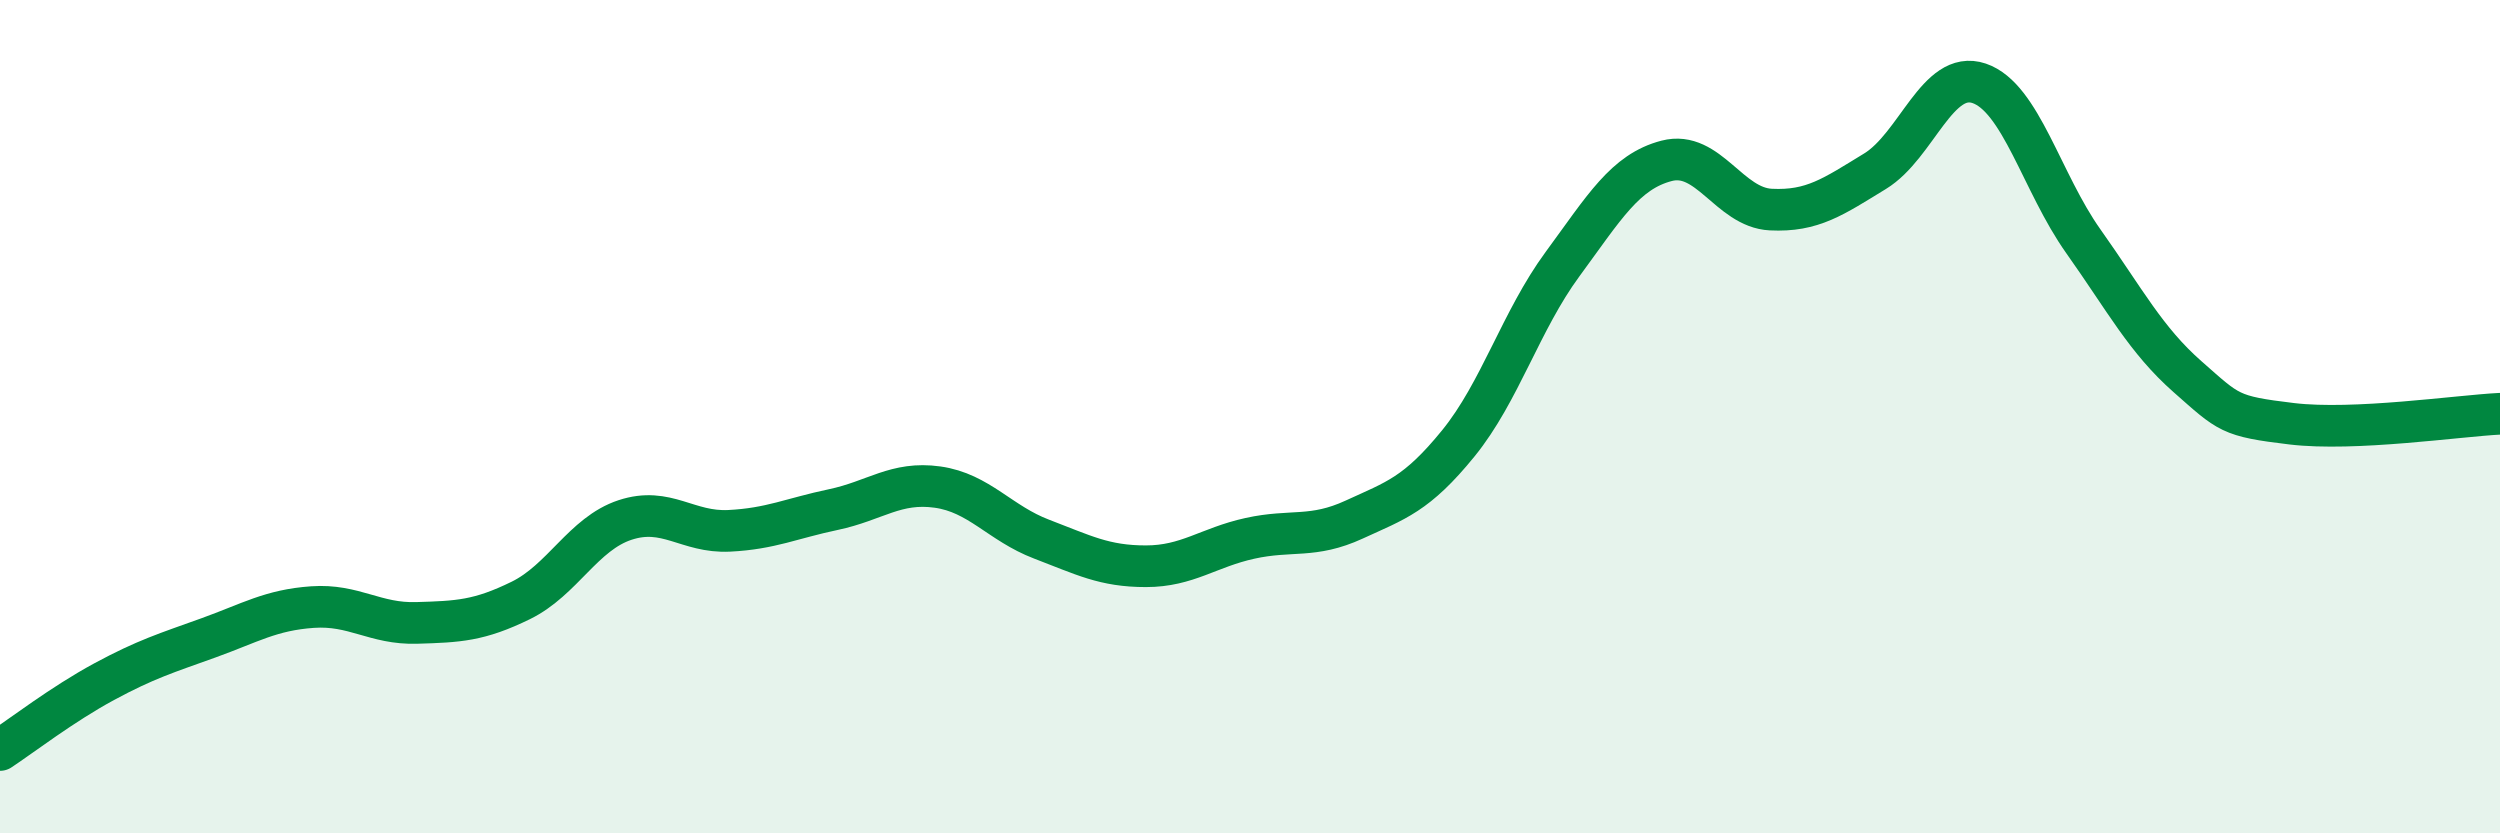
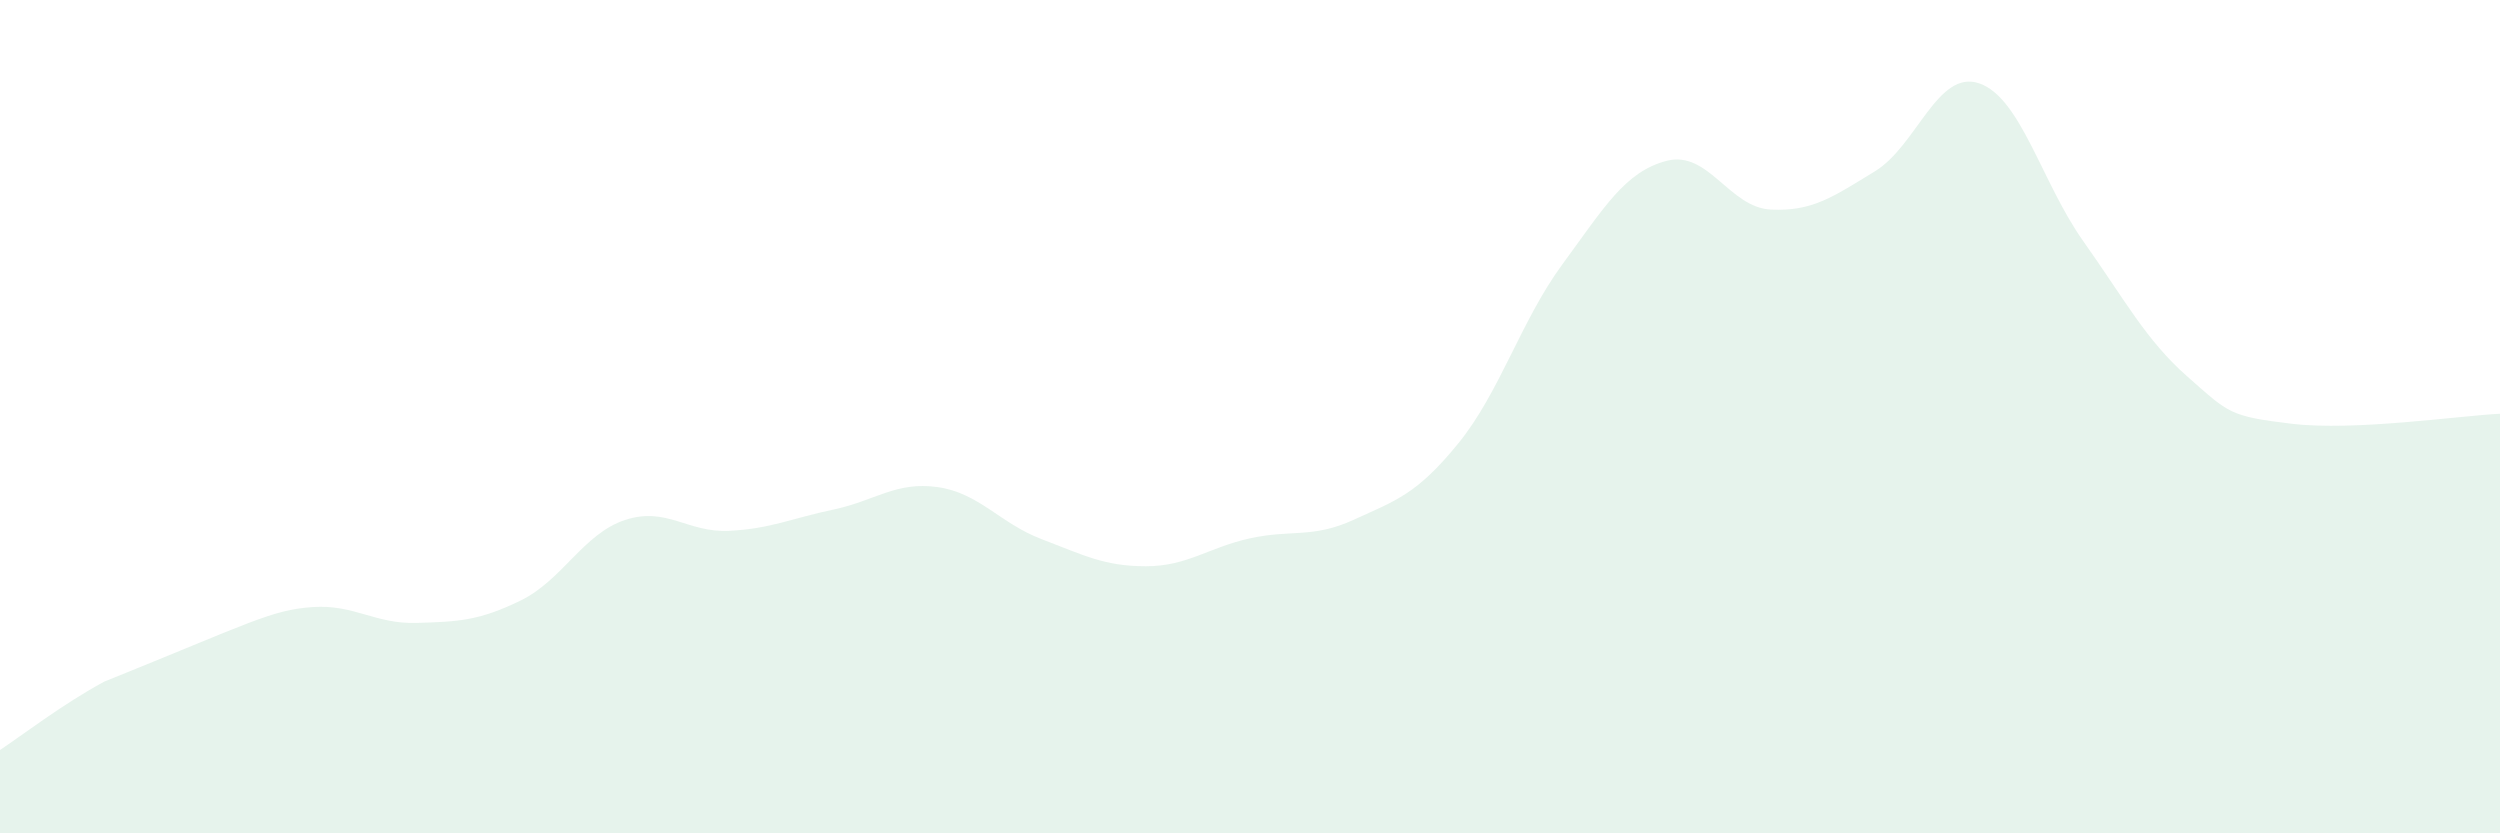
<svg xmlns="http://www.w3.org/2000/svg" width="60" height="20" viewBox="0 0 60 20">
-   <path d="M 0,18 C 0.5,17.67 1.5,16.9 2.5,16.36 C 3.5,15.82 4,15.67 5,15.31 C 6,14.95 6.5,14.64 7.5,14.57 C 8.5,14.5 9,14.98 10,14.95 C 11,14.92 11.5,14.9 12.5,14.41 C 13.5,13.92 14,12.81 15,12.48 C 16,12.15 16.5,12.79 17.5,12.74 C 18.5,12.69 19,12.44 20,12.23 C 21,12.02 21.5,11.55 22.5,11.69 C 23.5,11.83 24,12.56 25,12.94 C 26,13.32 26.5,13.59 27.5,13.59 C 28.5,13.59 29,13.14 30,12.92 C 31,12.7 31.5,12.93 32.5,12.47 C 33.5,12.01 34,11.87 35,10.64 C 36,9.41 36.5,7.7 37.5,6.34 C 38.5,4.98 39,4.12 40,3.86 C 41,3.6 41.5,4.98 42.5,5.03 C 43.5,5.08 44,4.72 45,4.11 C 46,3.5 46.5,1.66 47.5,2 C 48.5,2.34 49,4.38 50,5.79 C 51,7.2 51.5,8.16 52.5,9.04 C 53.5,9.92 53.5,9.99 55,10.17 C 56.5,10.35 59,9.98 60,9.93L60 20L0 20Z" fill="#008740" opacity="0.1" stroke-linecap="round" stroke-linejoin="round" />
-   <path d="M 0,18 C 0.5,17.67 1.5,16.9 2.5,16.36 C 3.5,15.82 4,15.67 5,15.31 C 6,14.95 6.5,14.64 7.5,14.57 C 8.5,14.5 9,14.98 10,14.95 C 11,14.92 11.5,14.9 12.5,14.41 C 13.5,13.92 14,12.81 15,12.48 C 16,12.15 16.5,12.79 17.5,12.74 C 18.5,12.69 19,12.44 20,12.23 C 21,12.02 21.5,11.55 22.5,11.69 C 23.5,11.83 24,12.56 25,12.94 C 26,13.32 26.5,13.59 27.5,13.59 C 28.5,13.59 29,13.14 30,12.92 C 31,12.7 31.5,12.93 32.5,12.47 C 33.5,12.01 34,11.87 35,10.64 C 36,9.41 36.5,7.7 37.5,6.34 C 38.5,4.98 39,4.12 40,3.86 C 41,3.6 41.5,4.98 42.5,5.03 C 43.5,5.08 44,4.72 45,4.11 C 46,3.5 46.5,1.66 47.5,2 C 48.5,2.34 49,4.38 50,5.79 C 51,7.2 51.5,8.16 52.5,9.04 C 53.5,9.92 53.5,9.99 55,10.17 C 56.5,10.35 59,9.98 60,9.93" stroke="#008740" stroke-width="1" fill="none" stroke-linecap="round" stroke-linejoin="round" />
+   <path d="M 0,18 C 0.5,17.67 1.5,16.9 2.5,16.36 C 6,14.95 6.5,14.64 7.5,14.57 C 8.5,14.5 9,14.98 10,14.95 C 11,14.92 11.5,14.9 12.5,14.41 C 13.5,13.92 14,12.81 15,12.48 C 16,12.15 16.5,12.79 17.5,12.74 C 18.5,12.69 19,12.44 20,12.23 C 21,12.02 21.5,11.55 22.5,11.69 C 23.5,11.83 24,12.56 25,12.94 C 26,13.32 26.5,13.59 27.5,13.59 C 28.5,13.59 29,13.14 30,12.92 C 31,12.7 31.5,12.93 32.5,12.47 C 33.5,12.01 34,11.87 35,10.64 C 36,9.41 36.5,7.7 37.5,6.34 C 38.5,4.98 39,4.12 40,3.86 C 41,3.6 41.5,4.98 42.5,5.03 C 43.5,5.08 44,4.72 45,4.11 C 46,3.5 46.5,1.66 47.5,2 C 48.5,2.34 49,4.38 50,5.79 C 51,7.2 51.5,8.16 52.5,9.04 C 53.5,9.92 53.5,9.99 55,10.17 C 56.5,10.35 59,9.98 60,9.93L60 20L0 20Z" fill="#008740" opacity="0.1" stroke-linecap="round" stroke-linejoin="round" />
</svg>